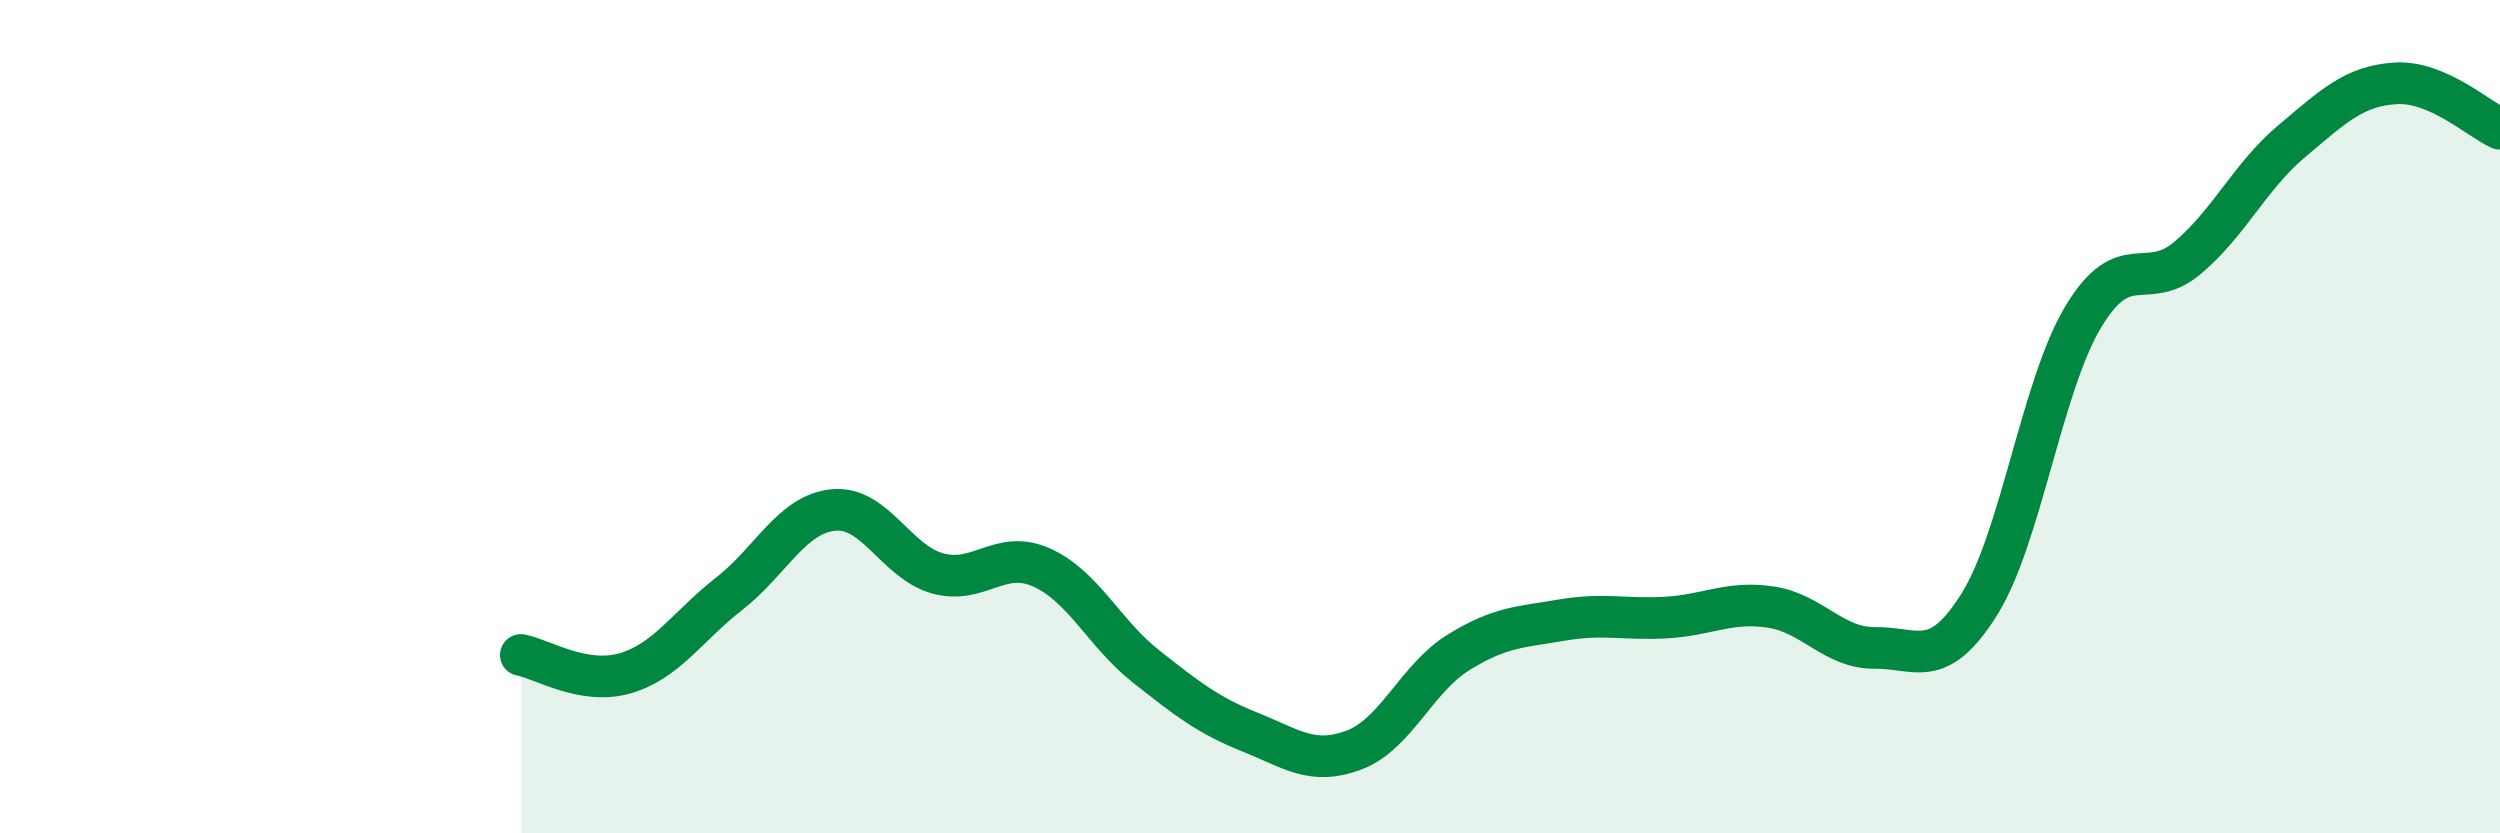
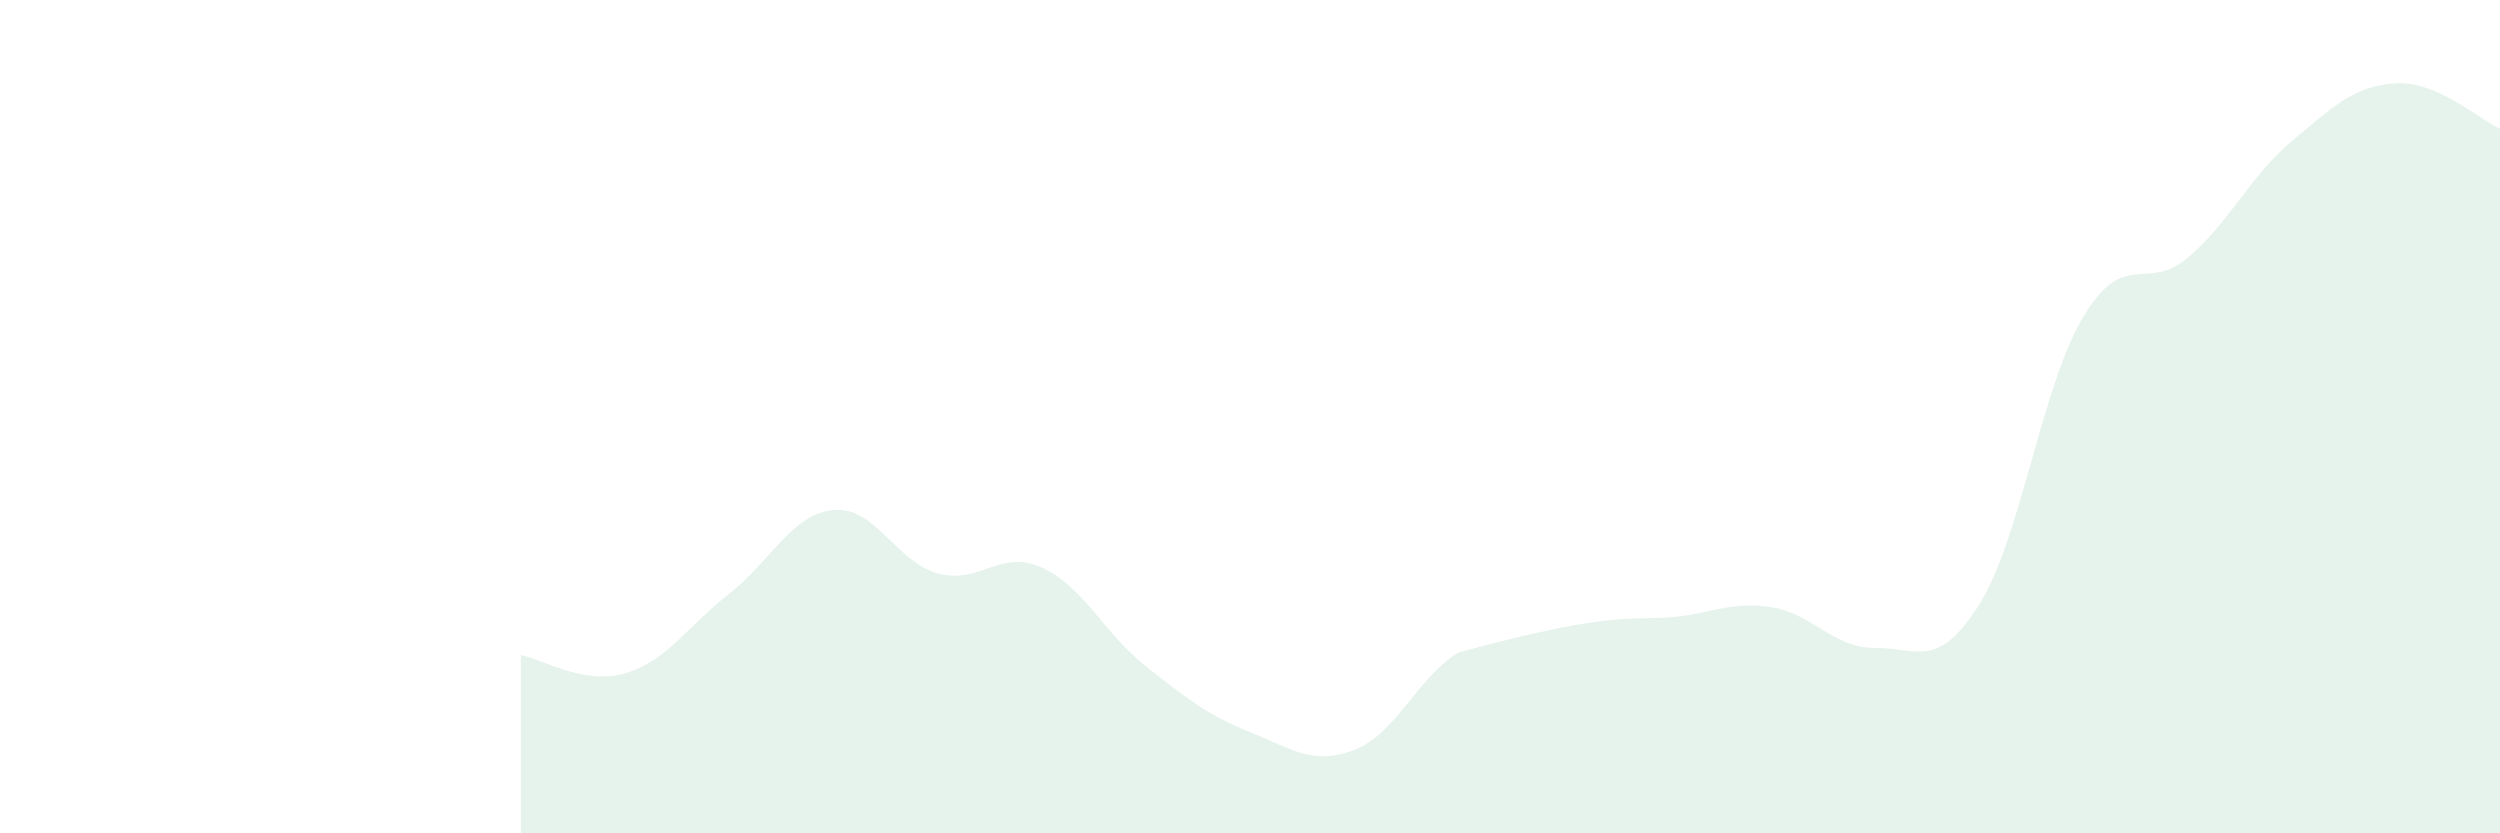
<svg xmlns="http://www.w3.org/2000/svg" width="60" height="20" viewBox="0 0 60 20">
-   <path d="M 12.5,15.72 C 13,15.81 14,16.45 15,16.16 C 16,15.87 16.5,15.03 17.5,14.25 C 18.5,13.47 19,12.34 20,12.24 C 21,12.14 21.5,13.48 22.5,13.76 C 23.5,14.04 24,13.17 25,13.62 C 26,14.07 26.5,15.2 27.5,15.99 C 28.5,16.78 29,17.17 30,17.57 C 31,17.97 31.5,18.38 32.5,18 C 33.5,17.62 34,16.28 35,15.66 C 36,15.04 36.5,15.05 37.5,14.88 C 38.5,14.71 39,14.88 40,14.82 C 41,14.76 41.5,14.42 42.5,14.57 C 43.5,14.72 44,15.56 45,15.55 C 46,15.54 46.5,16.1 47.5,14.51 C 48.5,12.92 49,9.26 50,7.6 C 51,5.94 51.5,7.03 52.5,6.19 C 53.5,5.35 54,4.23 55,3.39 C 56,2.55 56.5,2.06 57.5,2 C 58.5,1.94 59.5,2.87 60,3.09L60 20L12.5 20Z" fill="#008740" opacity="0.1" stroke-linecap="round" stroke-linejoin="round" />
-   <path d="M 12.5,15.72 C 13,15.81 14,16.45 15,16.16 C 16,15.87 16.5,15.03 17.5,14.25 C 18.5,13.47 19,12.34 20,12.24 C 21,12.14 21.5,13.48 22.5,13.76 C 23.5,14.04 24,13.17 25,13.62 C 26,14.07 26.5,15.2 27.5,15.99 C 28.5,16.78 29,17.17 30,17.57 C 31,17.97 31.5,18.38 32.5,18 C 33.5,17.62 34,16.28 35,15.66 C 36,15.04 36.5,15.05 37.5,14.88 C 38.5,14.71 39,14.88 40,14.82 C 41,14.76 41.5,14.42 42.5,14.57 C 43.5,14.72 44,15.56 45,15.55 C 46,15.54 46.5,16.1 47.5,14.51 C 48.5,12.92 49,9.26 50,7.6 C 51,5.94 51.5,7.03 52.5,6.19 C 53.5,5.35 54,4.23 55,3.39 C 56,2.55 56.5,2.06 57.5,2 C 58.5,1.94 59.5,2.87 60,3.09" stroke="#008740" stroke-width="1" fill="none" stroke-linecap="round" stroke-linejoin="round" />
+   <path d="M 12.5,15.72 C 13,15.81 14,16.45 15,16.16 C 16,15.87 16.5,15.03 17.5,14.25 C 18.5,13.47 19,12.34 20,12.24 C 21,12.14 21.5,13.48 22.5,13.76 C 23.5,14.04 24,13.17 25,13.62 C 26,14.07 26.5,15.2 27.5,15.99 C 28.5,16.78 29,17.17 30,17.57 C 31,17.97 31.5,18.38 32.5,18 C 33.5,17.62 34,16.28 35,15.66 C 38.5,14.71 39,14.88 40,14.82 C 41,14.76 41.5,14.42 42.5,14.57 C 43.5,14.72 44,15.56 45,15.55 C 46,15.54 46.5,16.1 47.5,14.51 C 48.5,12.92 49,9.26 50,7.6 C 51,5.94 51.5,7.03 52.5,6.19 C 53.5,5.35 54,4.23 55,3.39 C 56,2.55 56.5,2.06 57.5,2 C 58.5,1.94 59.5,2.87 60,3.09L60 20L12.5 20Z" fill="#008740" opacity="0.1" stroke-linecap="round" stroke-linejoin="round" />
</svg>